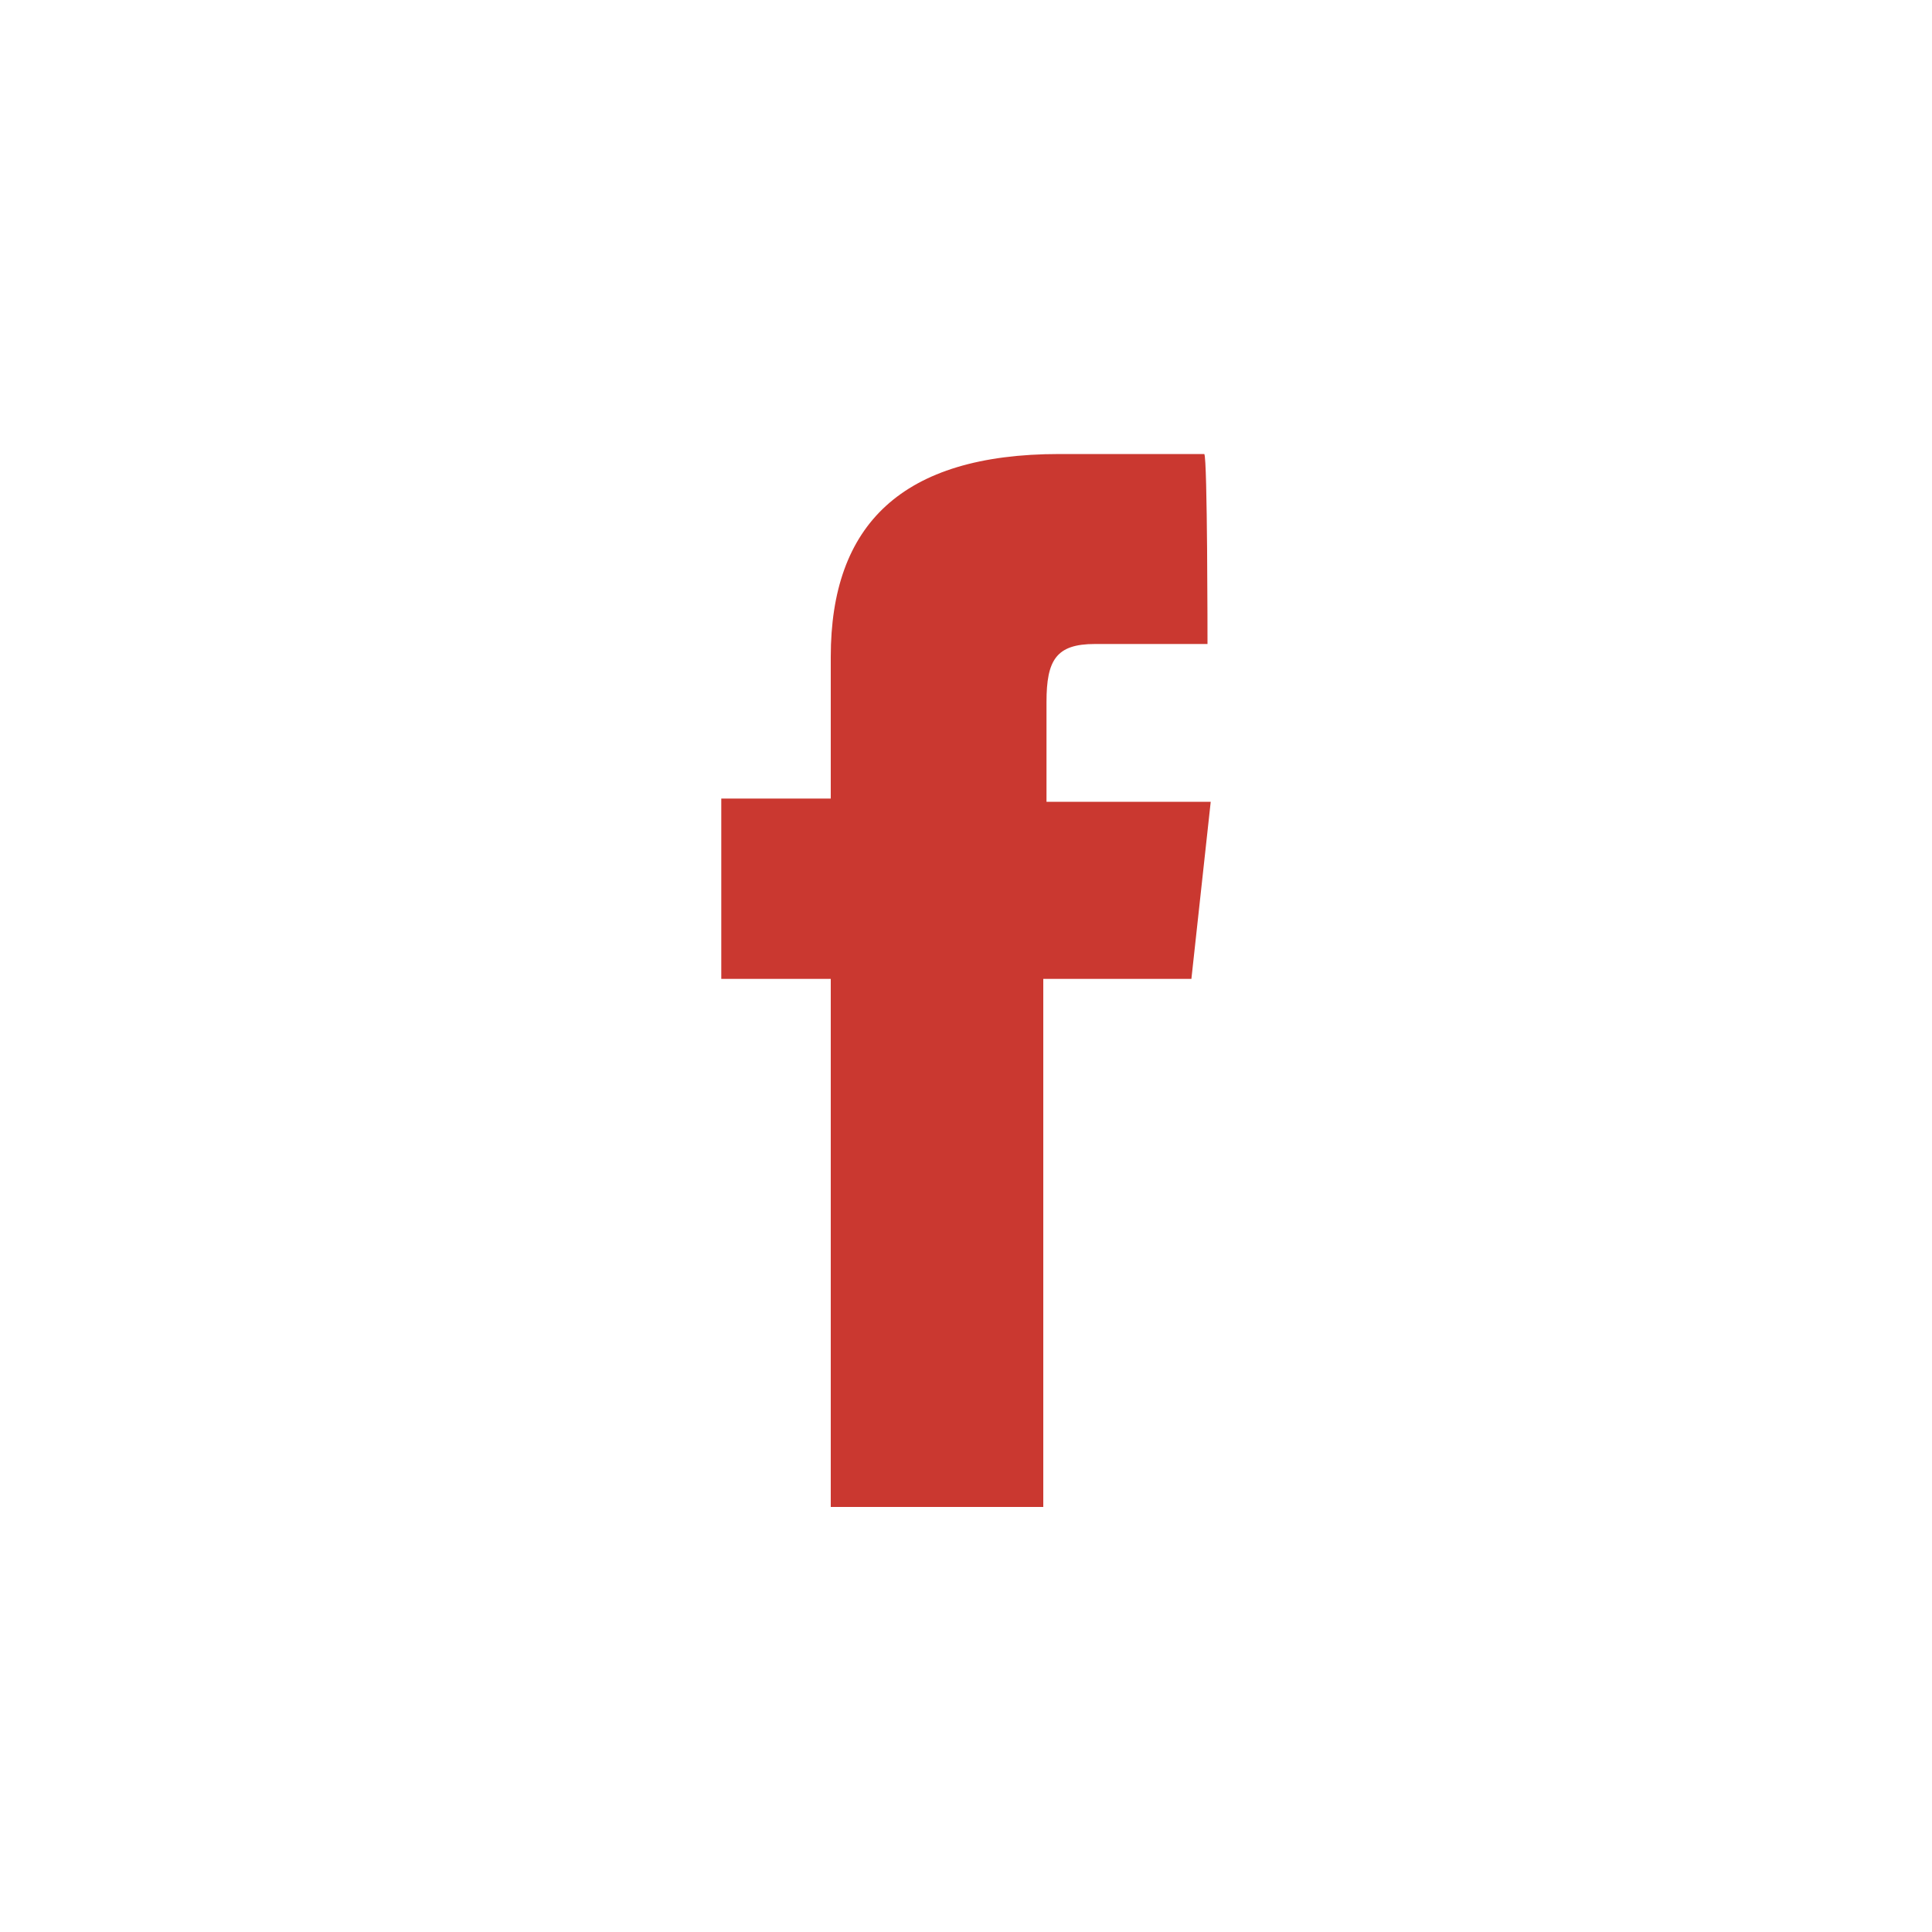
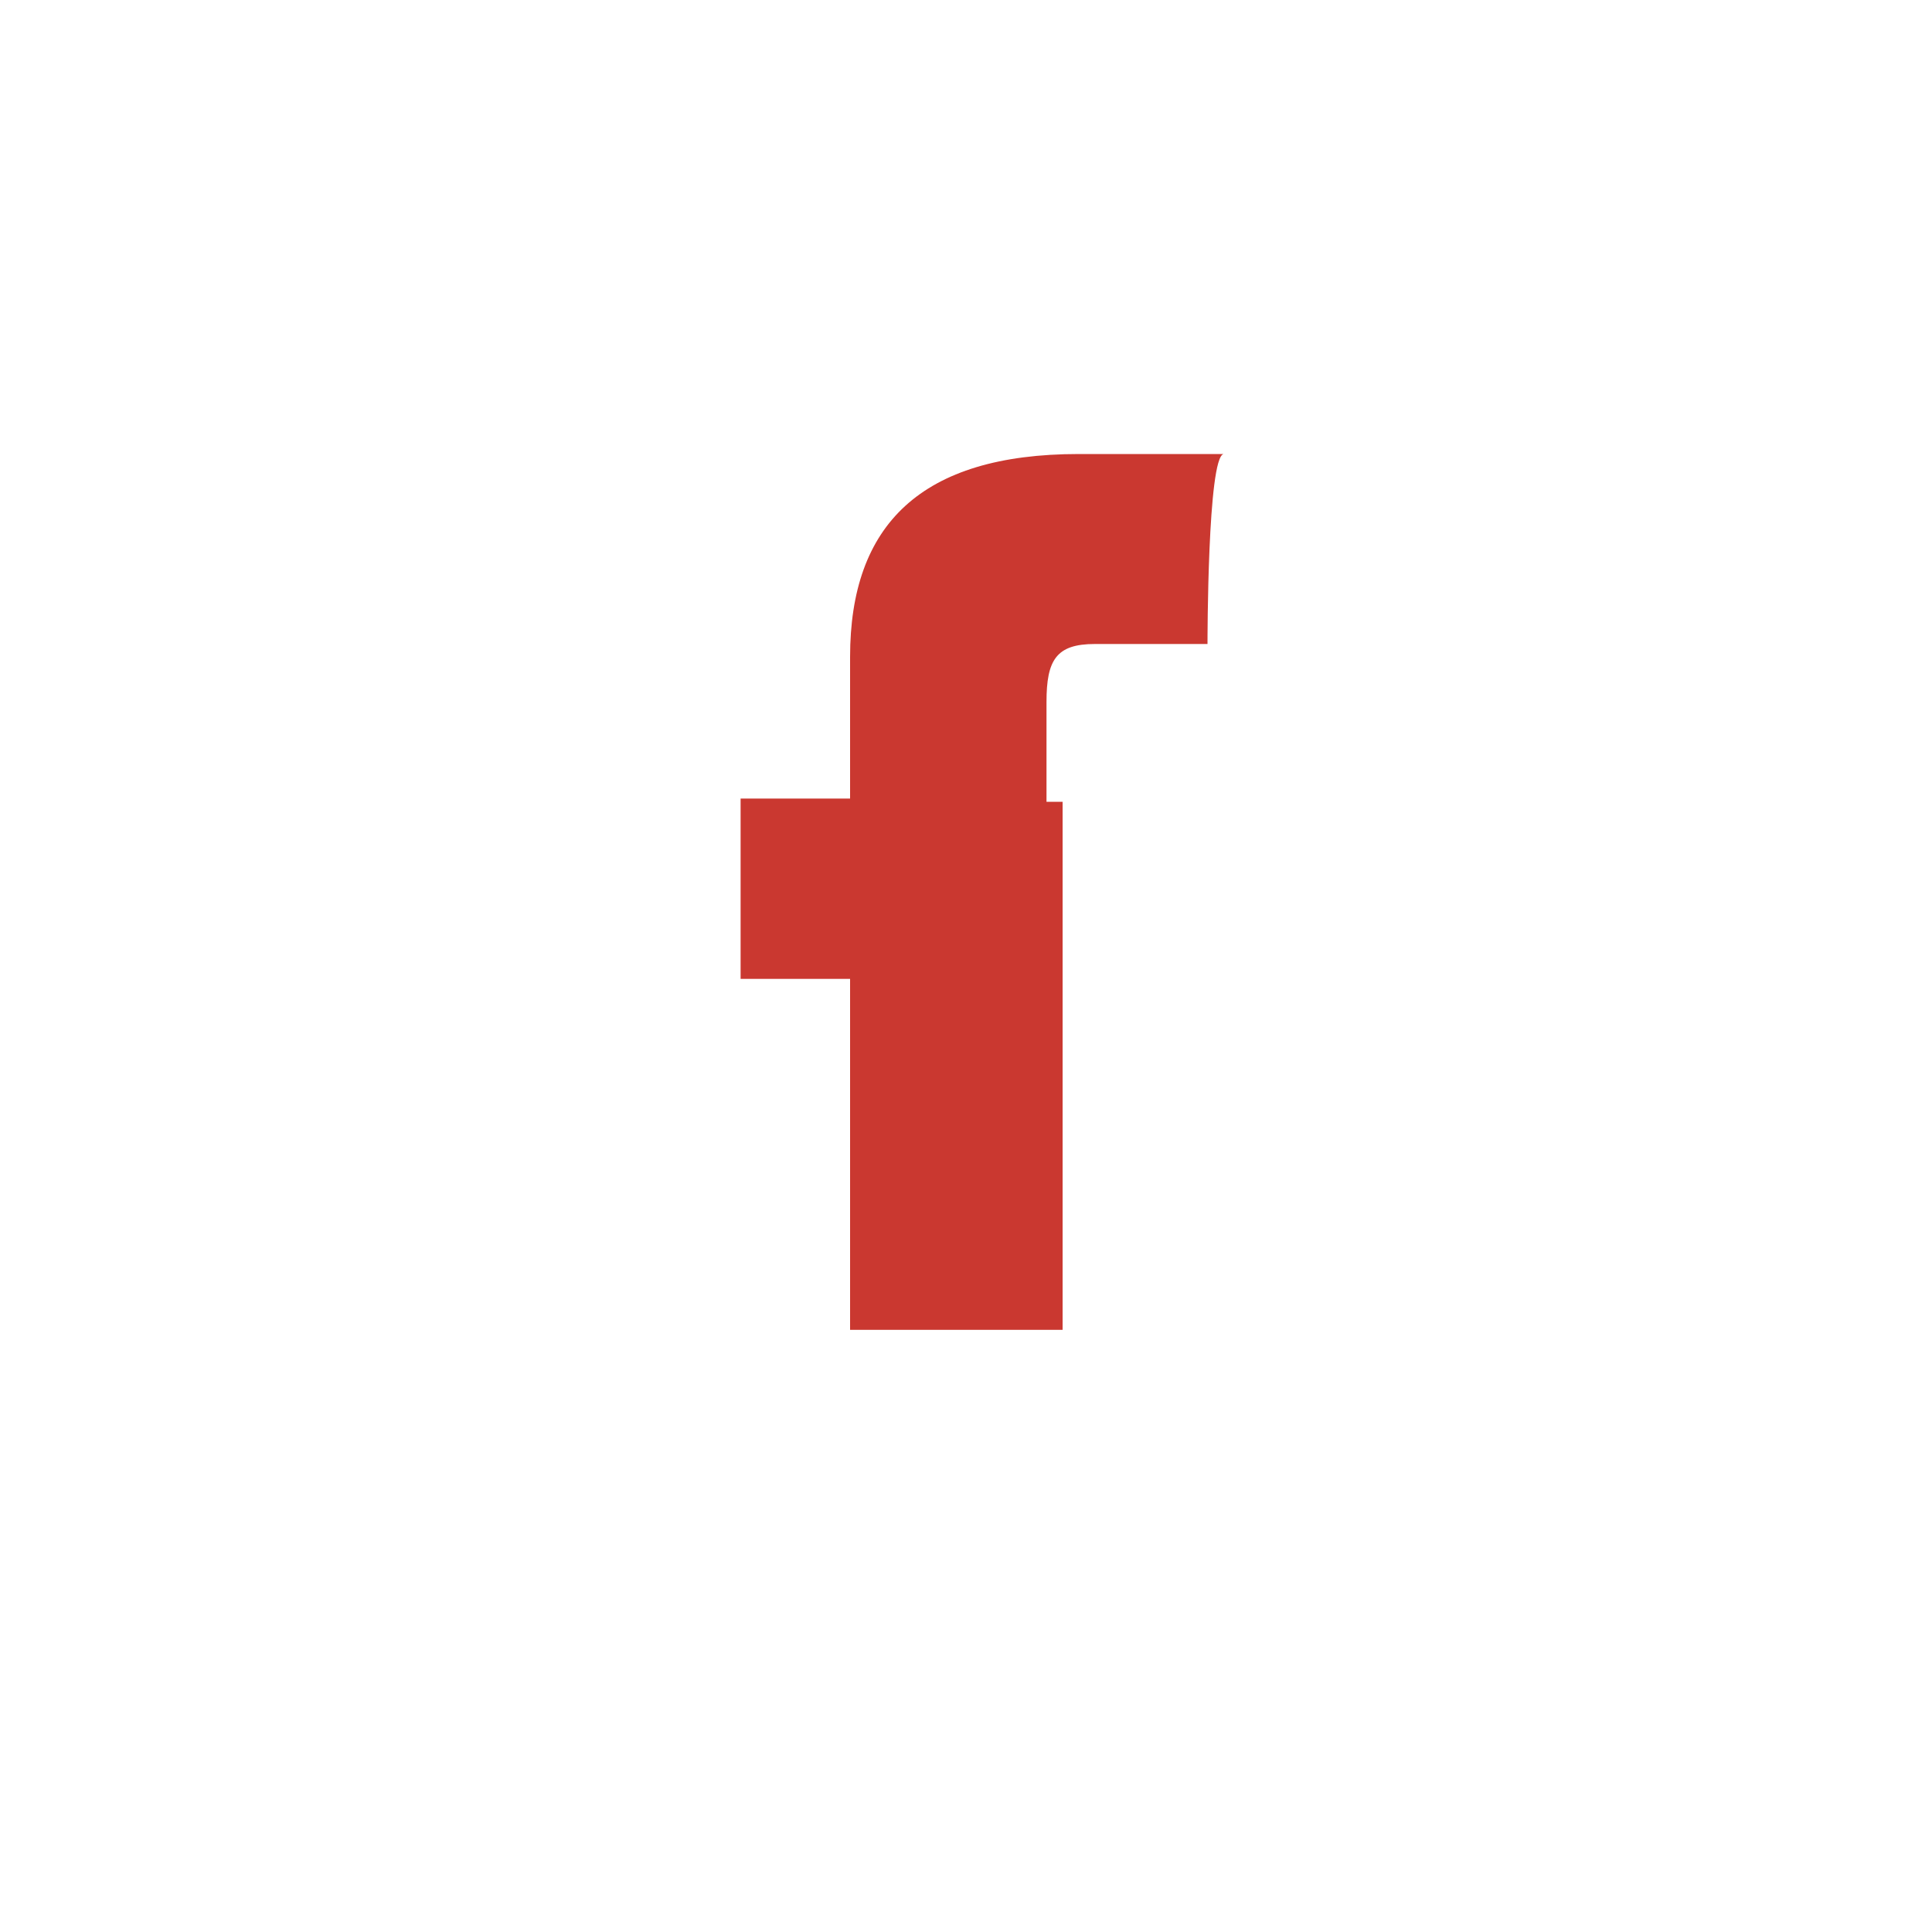
<svg xmlns="http://www.w3.org/2000/svg" version="1.1" id="uuid-f6a09304-5459-4510-ae22-bf47b62fdc90" x="0px" y="0px" viewBox="0 0 60 60" style="enable-background:new 0 0 60 60;" xml:space="preserve">
  <style type="text/css">
	.st0{fill:#CA3830;}
</style>
-   <path class="st0" d="M37.5,20H34c-1.2,0-1.5,0.5-1.5,1.8v3.1h5.1L37,30.4h-4.6v16.4h-6.6V30.4h-3.4v-5.6h3.4v-4.4  c0-4.1,2.2-6.3,7.1-6.3h4.5C37.5,14.2,37.5,19.9,37.5,20z" />
+   <path class="st0" d="M37.5,20H34c-1.2,0-1.5,0.5-1.5,1.8v3.1h5.1h-4.6v16.4h-6.6V30.4h-3.4v-5.6h3.4v-4.4  c0-4.1,2.2-6.3,7.1-6.3h4.5C37.5,14.2,37.5,19.9,37.5,20z" />
</svg>